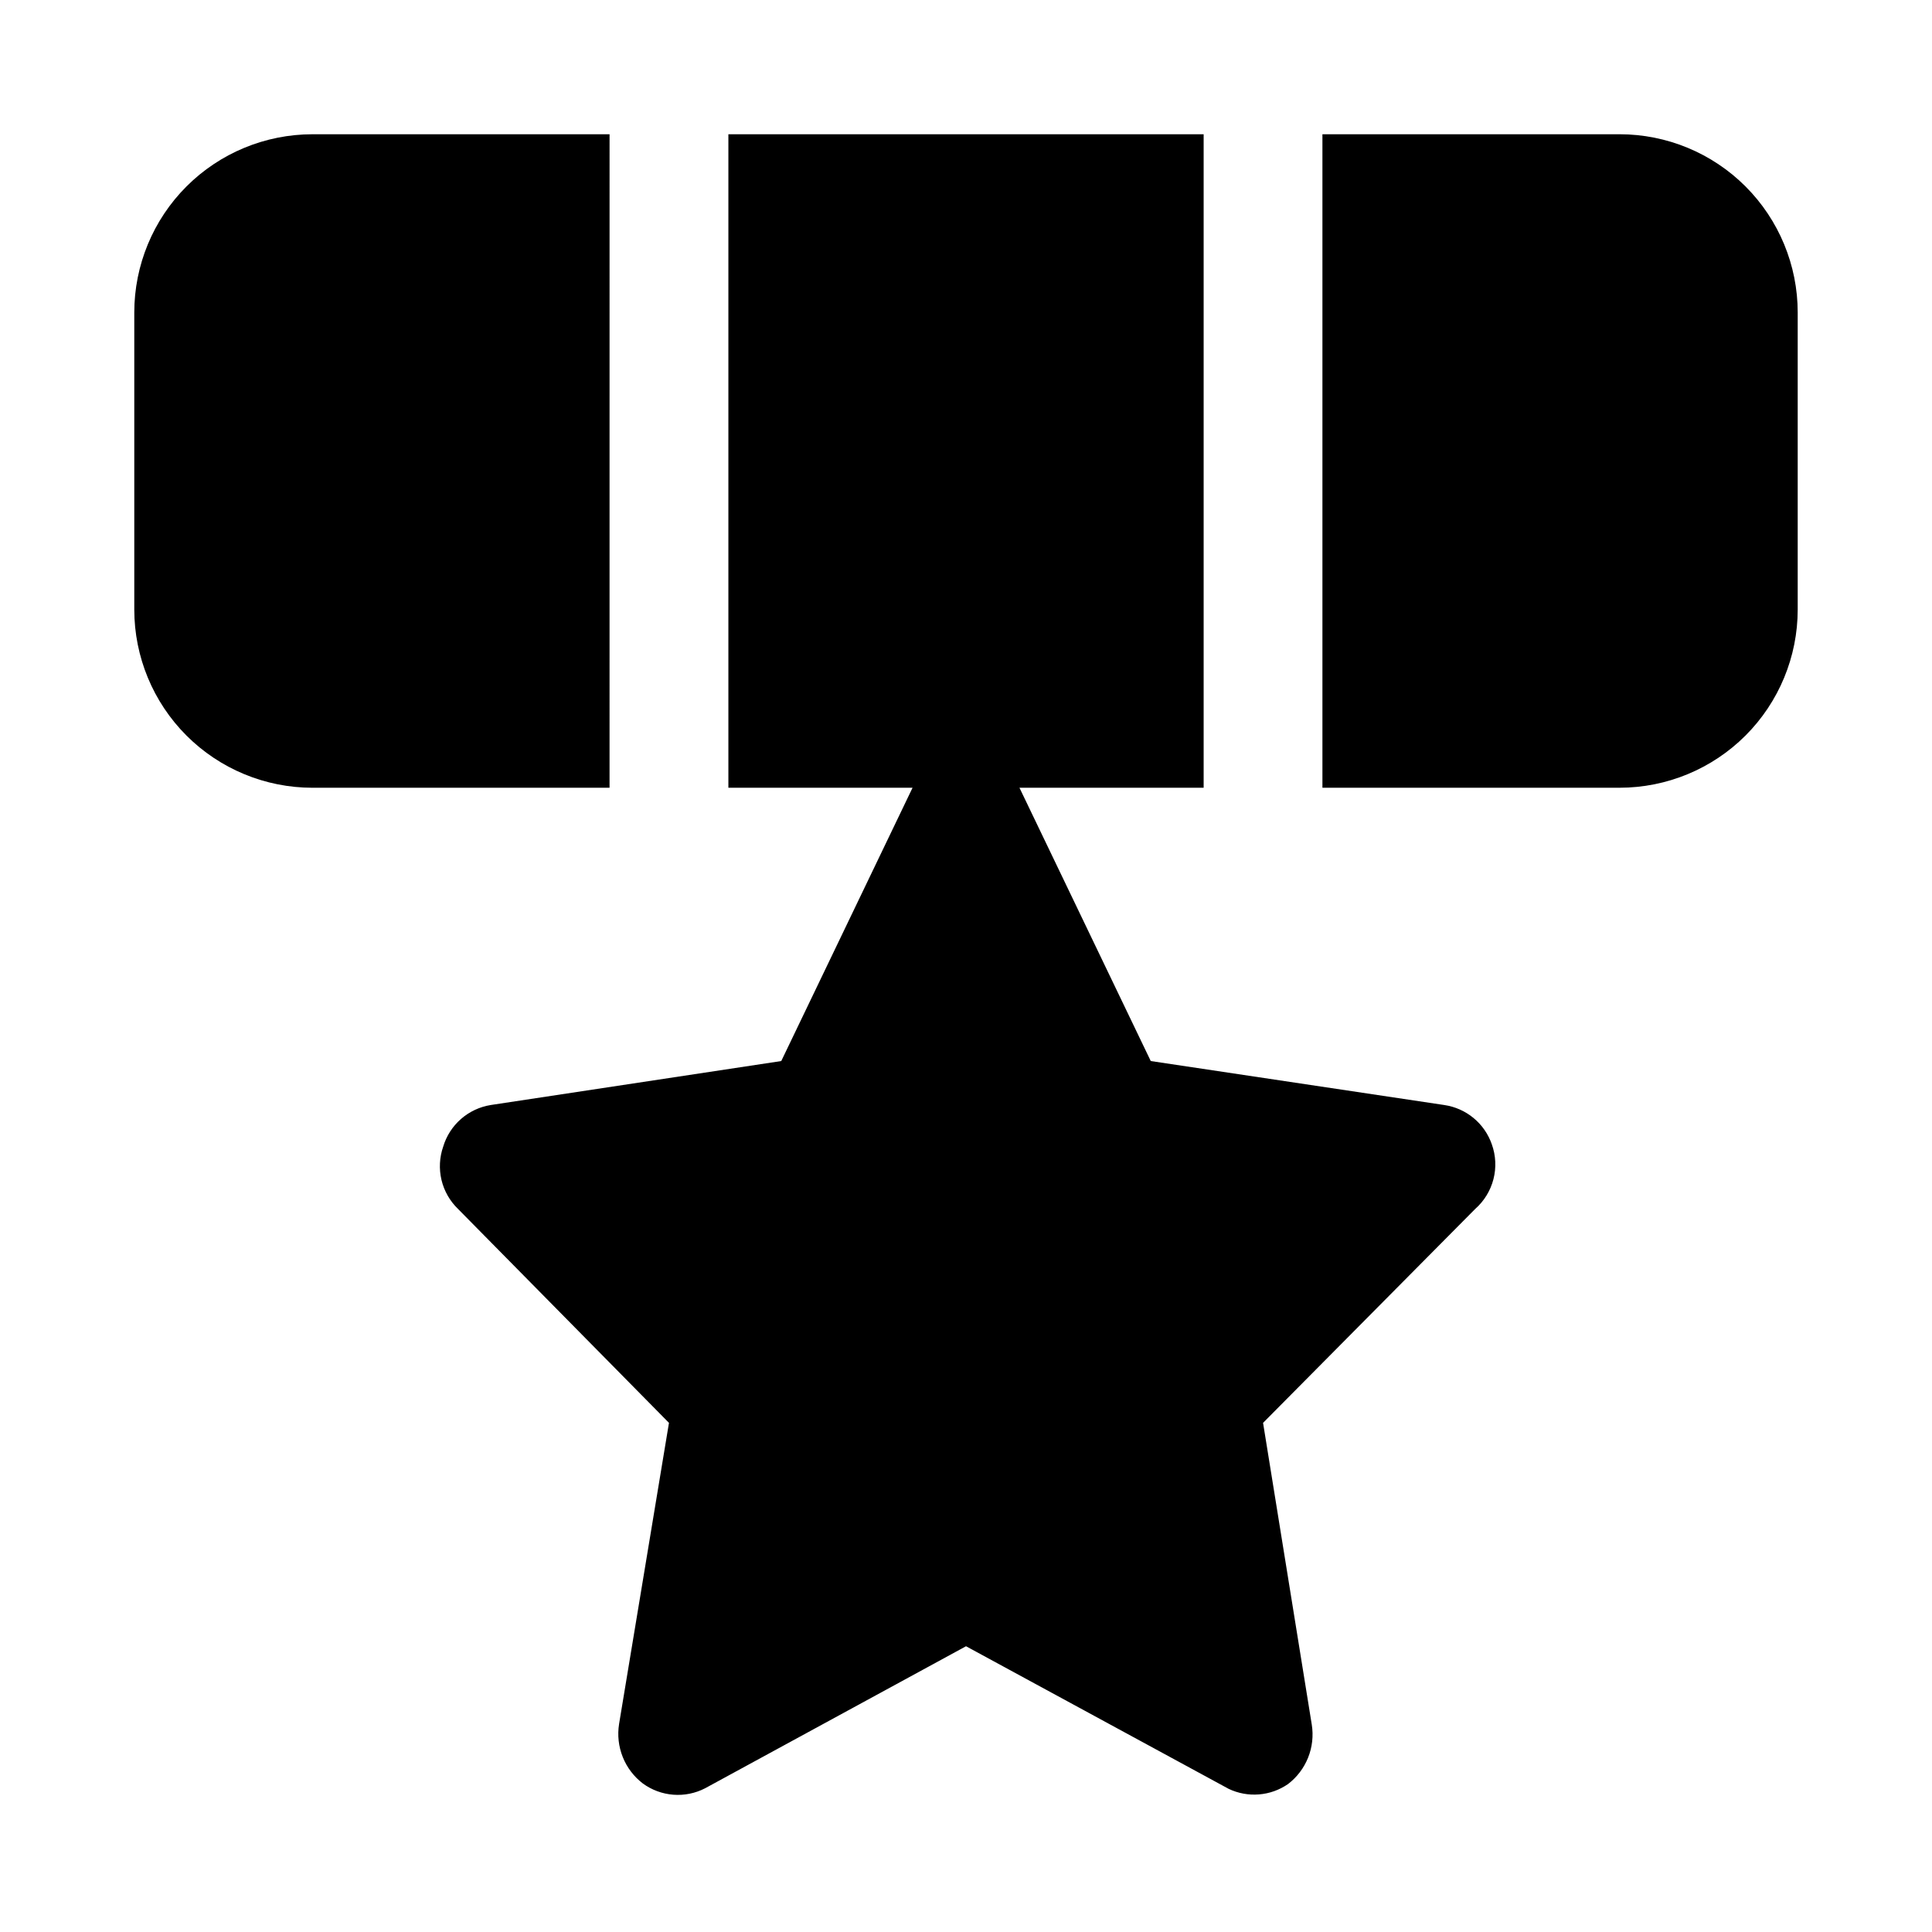
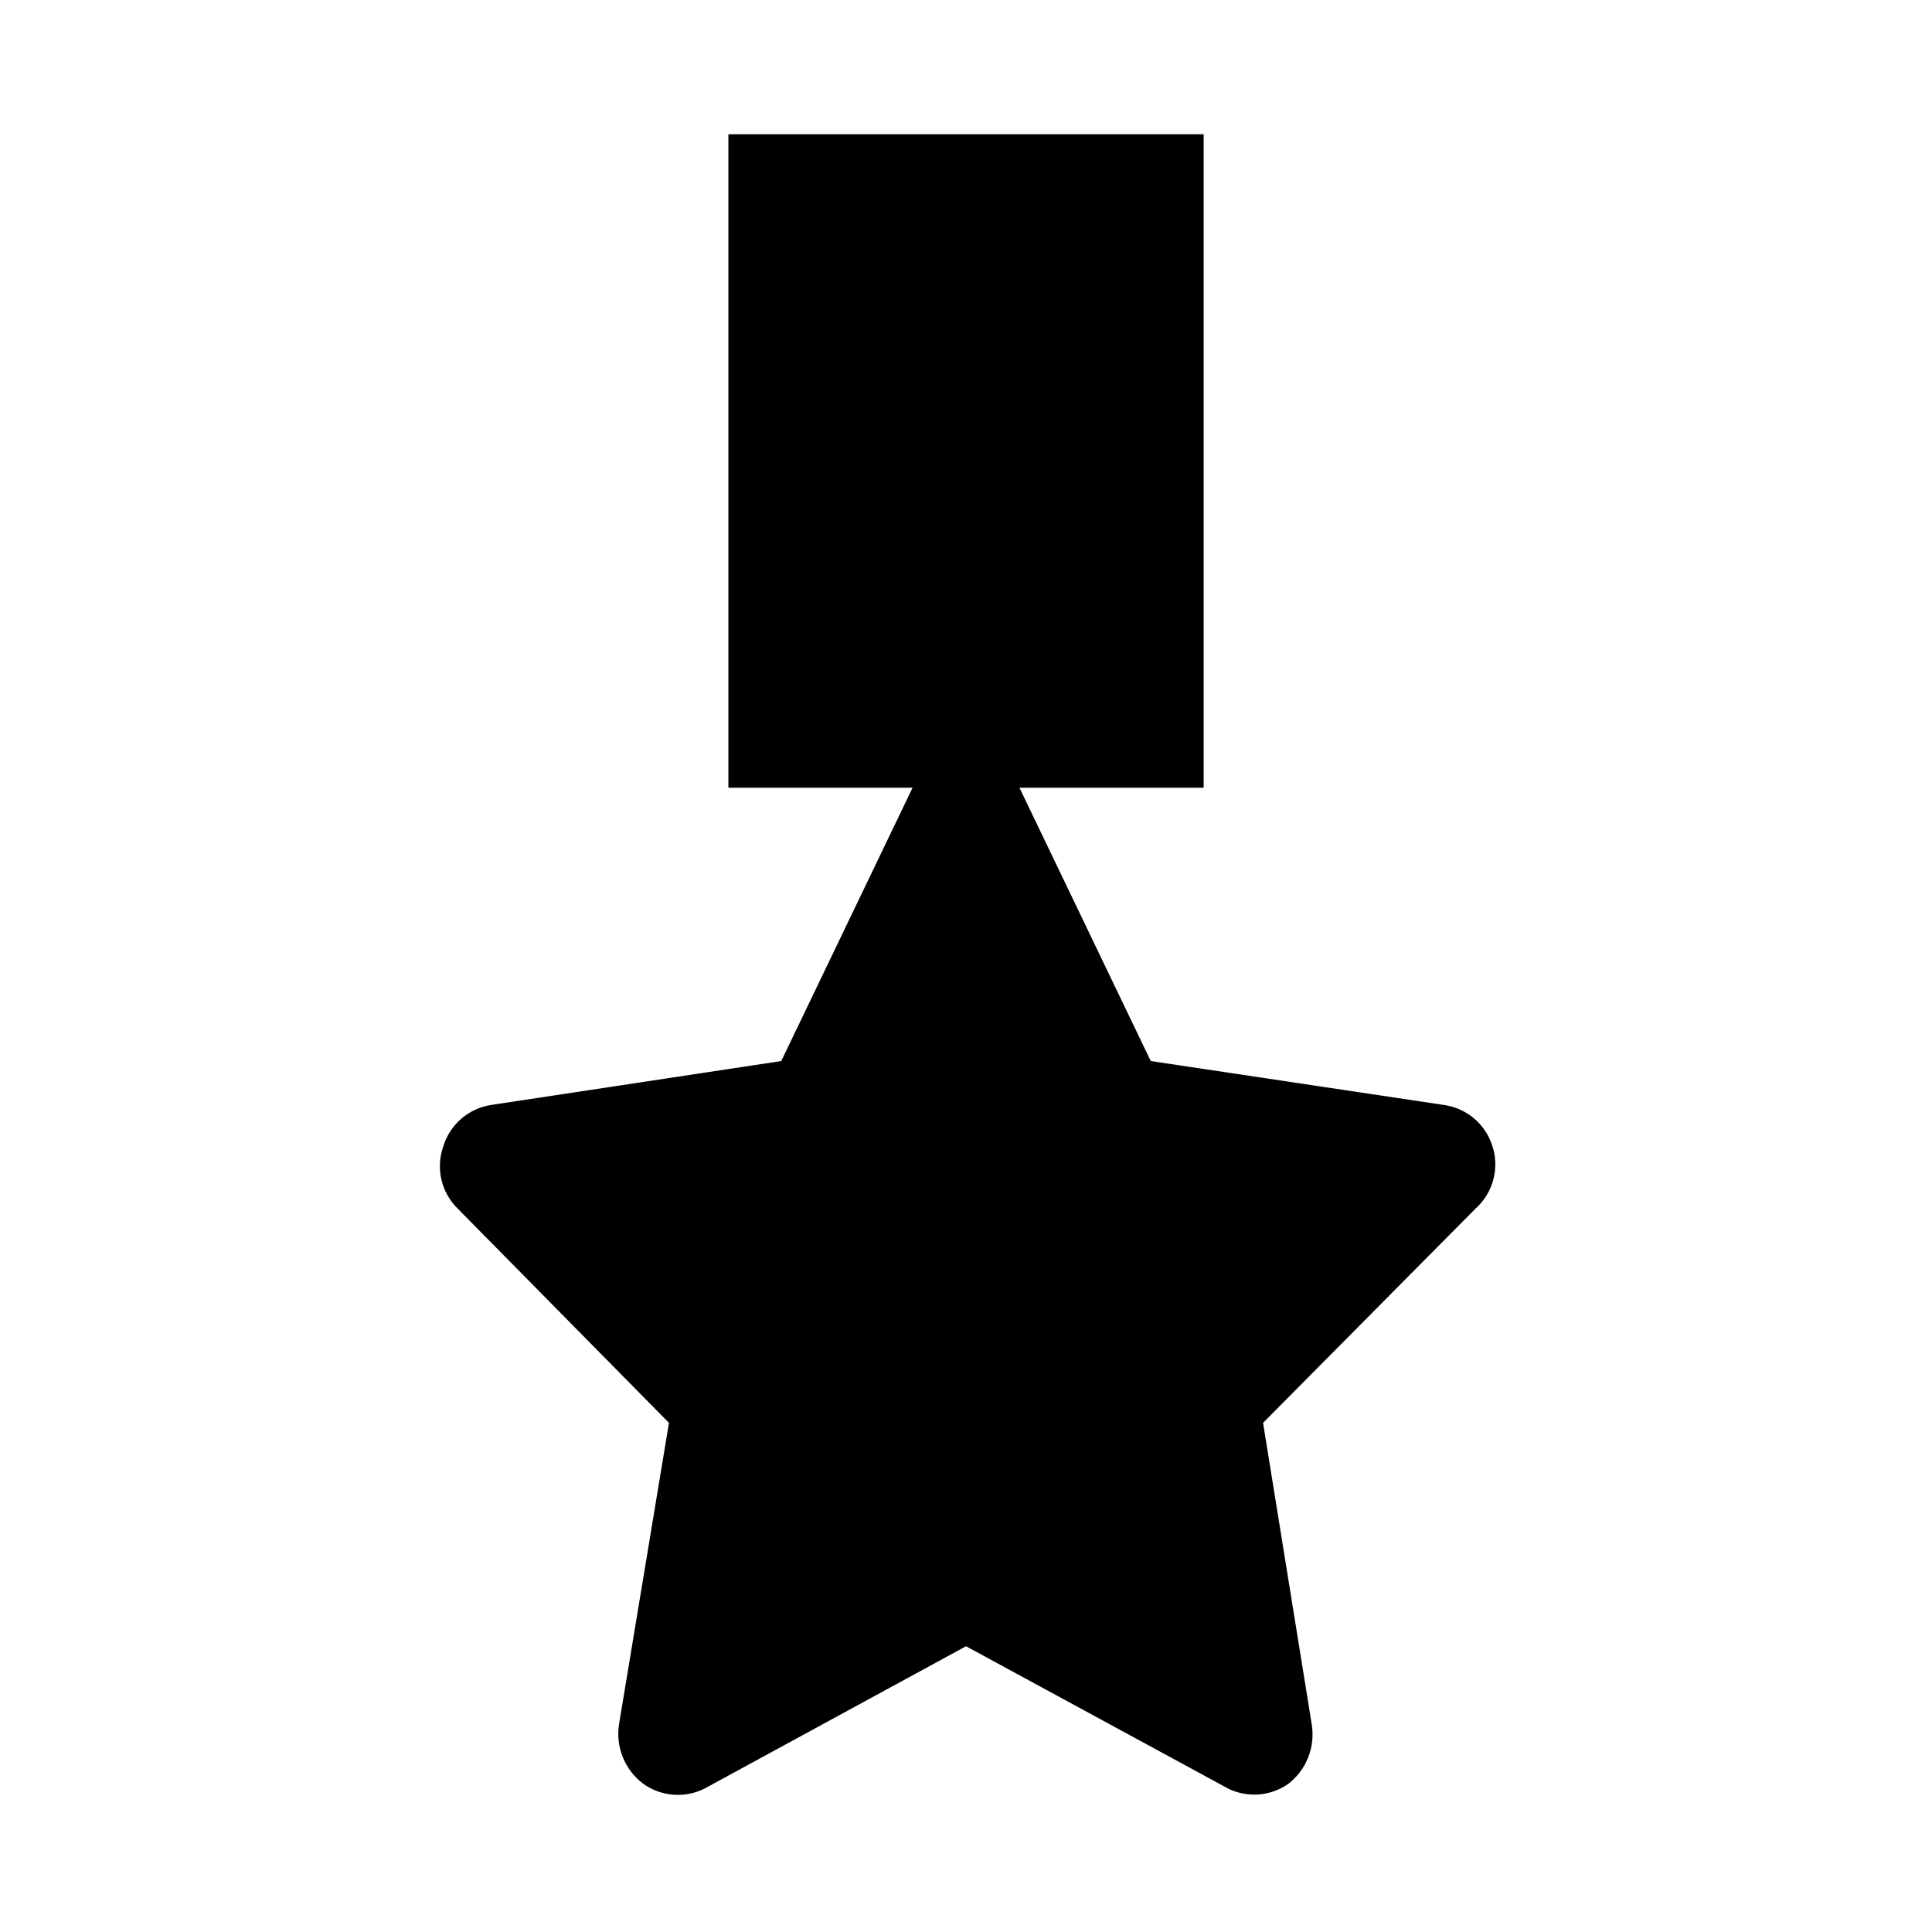
<svg xmlns="http://www.w3.org/2000/svg" fill="#000000" width="800px" height="800px" version="1.1" viewBox="144 144 512 512">
  <g>
-     <path d="m305.54 179.58h-78.723c-12.523 0-24.539 4.977-33.398 13.832-8.855 8.859-13.832 20.875-13.832 33.398v78.723c0 12.527 4.977 24.539 13.832 33.398 8.859 8.855 20.875 13.832 33.398 13.832h78.719z" />
-     <path d="m573.18 179.58h-78.723v173.18h78.723c12.527 0 24.539-4.977 33.398-13.832 8.855-8.859 13.832-20.871 13.832-33.398v-78.723c0-12.523-4.977-24.539-13.832-33.398-8.859-8.855-20.871-13.832-33.398-13.832z" />
    <path d="m526.74 436.84-77.777-11.652-34.793-72.422h48.809v-173.18h-125.95v173.18h48.805l-34.793 72.422-76.988 11.652c-2.926 0.469-5.656 1.75-7.883 3.699-2.231 1.949-3.863 4.484-4.715 7.32-0.992 2.844-1.148 5.914-0.453 8.844 0.699 2.93 2.223 5.598 4.391 7.688l55.891 56.68-13.227 79.824 0.004-0.004c-0.473 2.949-0.133 5.973 0.977 8.742 1.105 2.773 2.945 5.191 5.32 7.004 2.363 1.727 5.164 2.758 8.086 2.981 2.922 0.223 5.844-0.371 8.445-1.723l69.117-37.625 69.59 37.785h-0.004c2.504 1.195 5.277 1.707 8.043 1.484 2.766-0.219 5.422-1.168 7.703-2.746 2.371-1.809 4.211-4.231 5.32-7.004 1.109-2.769 1.445-5.789 0.977-8.738l-12.91-79.98 56.207-56.68c2.371-2.086 4.059-4.84 4.848-7.902 0.785-3.059 0.633-6.285-0.441-9.258-0.949-2.719-2.625-5.125-4.844-6.957-2.223-1.832-4.902-3.019-7.75-3.434z" />
  </g>
</svg>